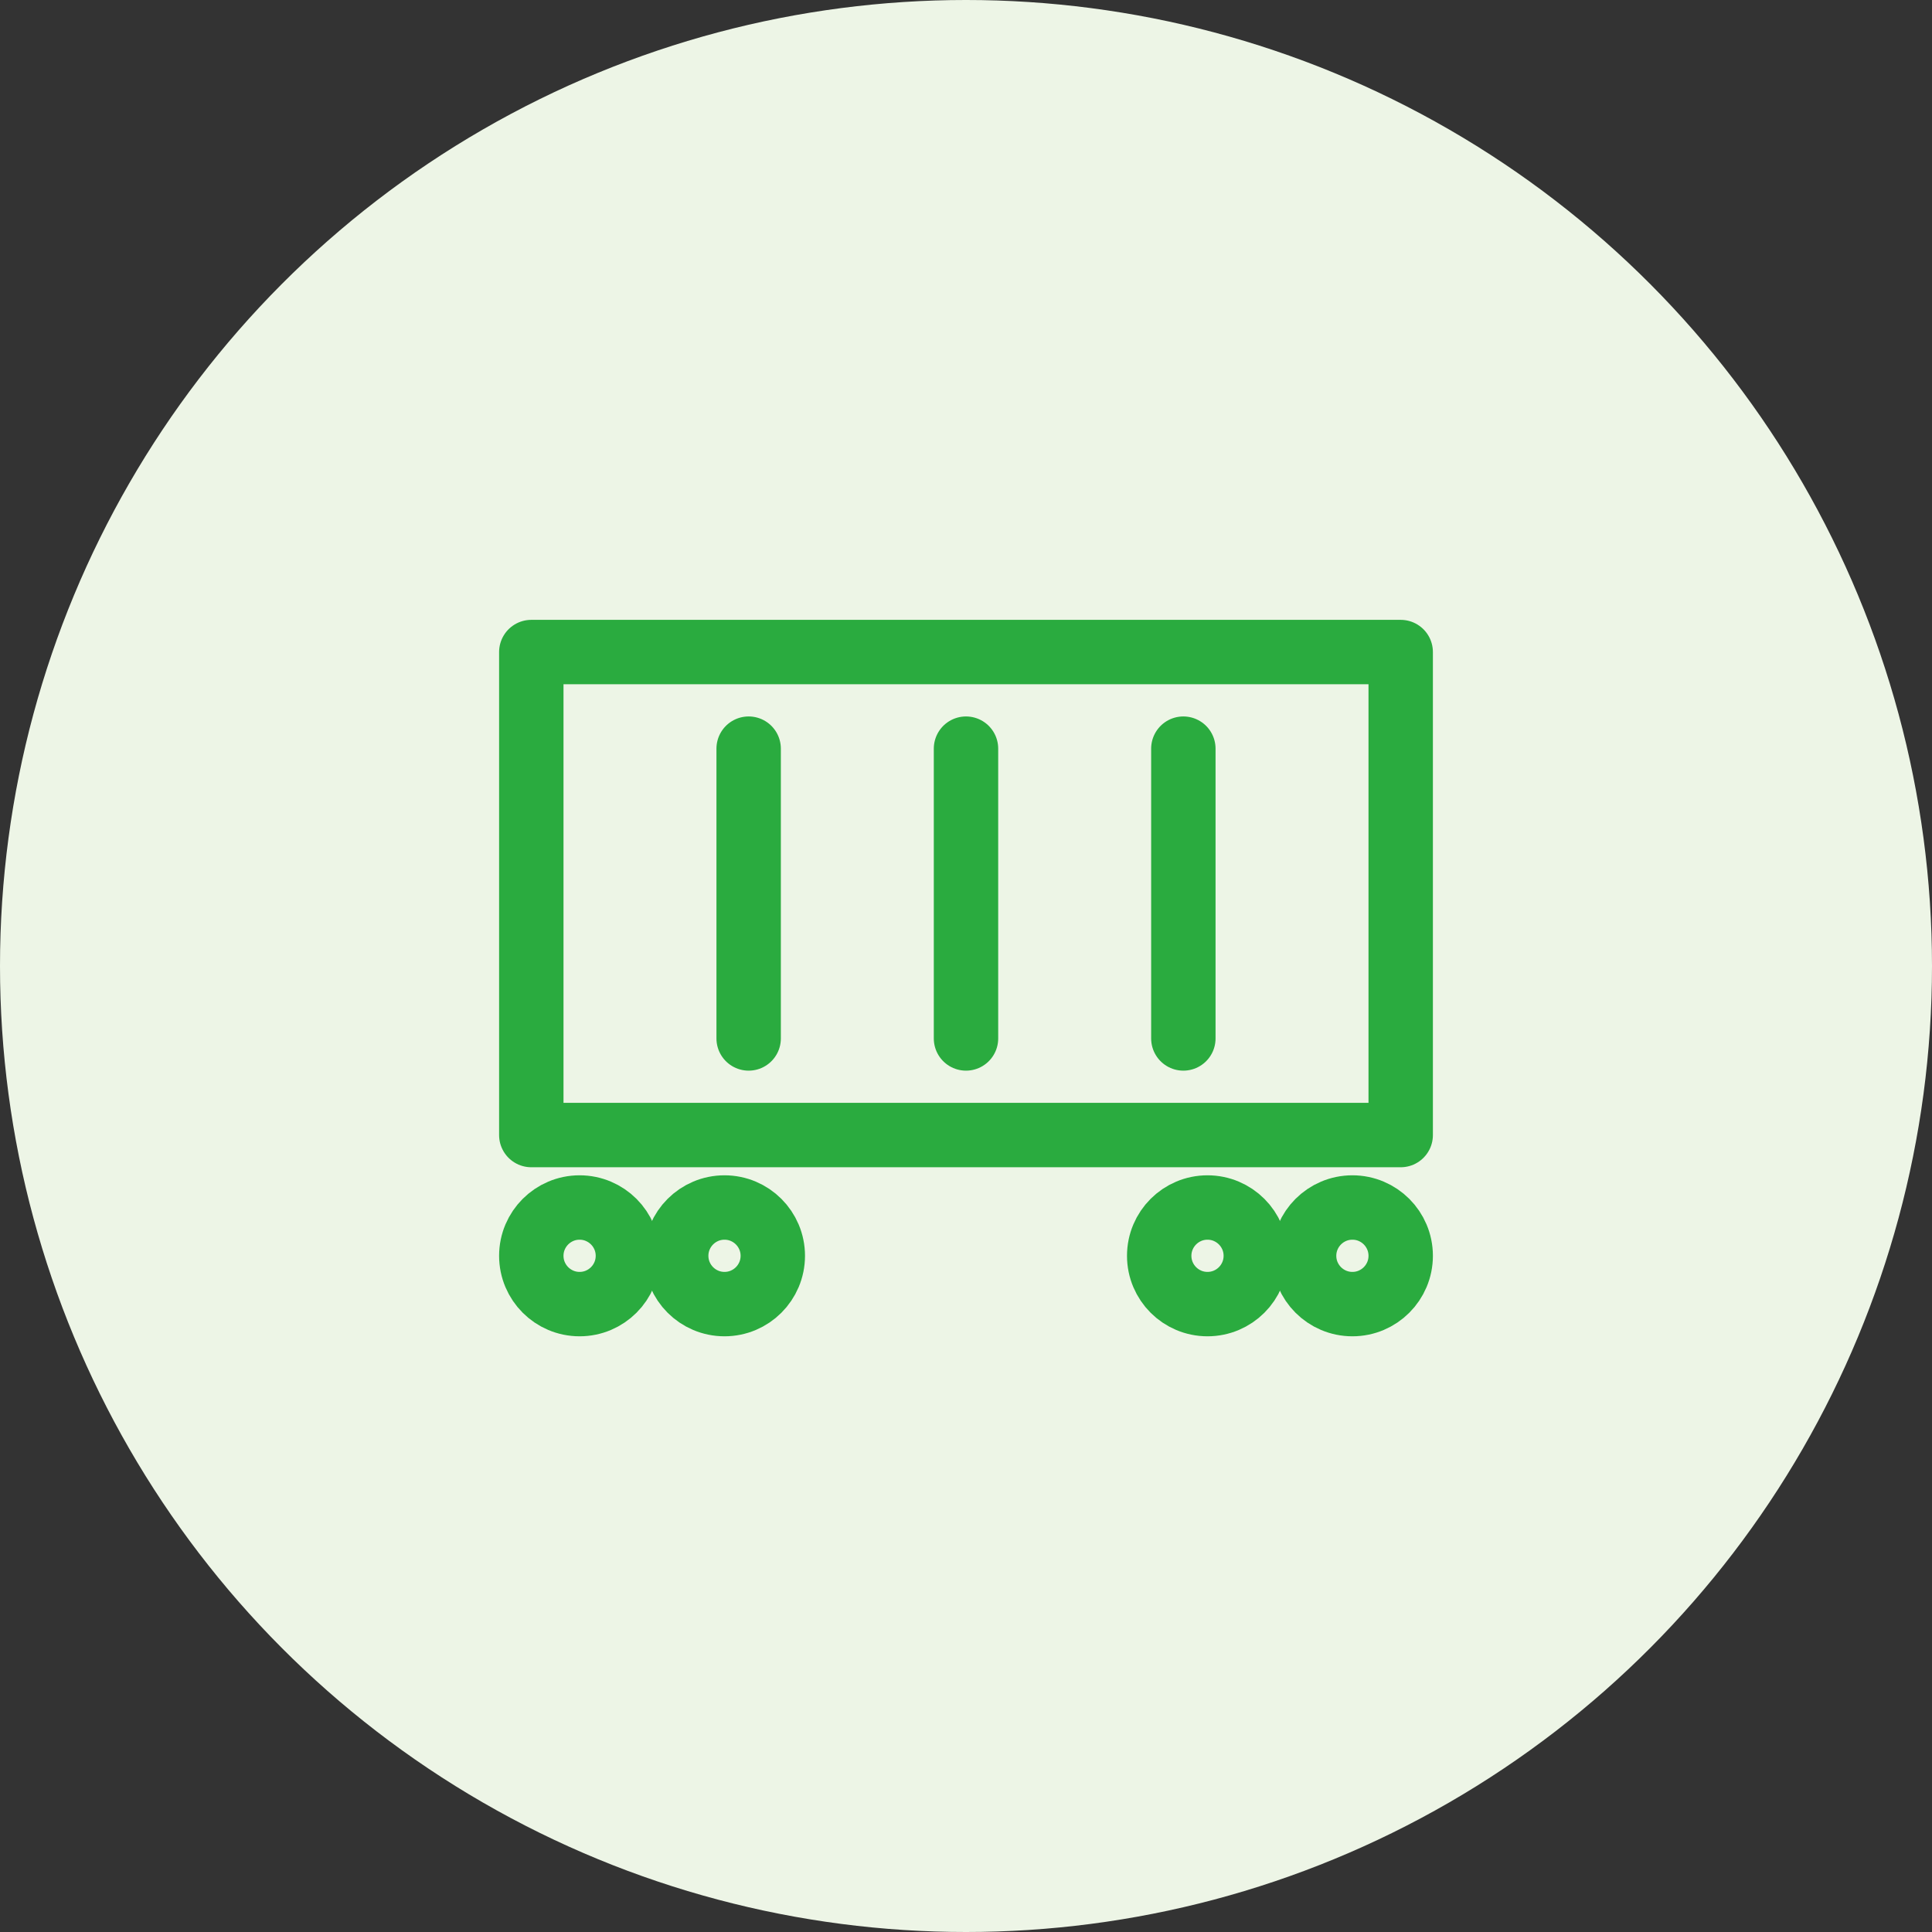
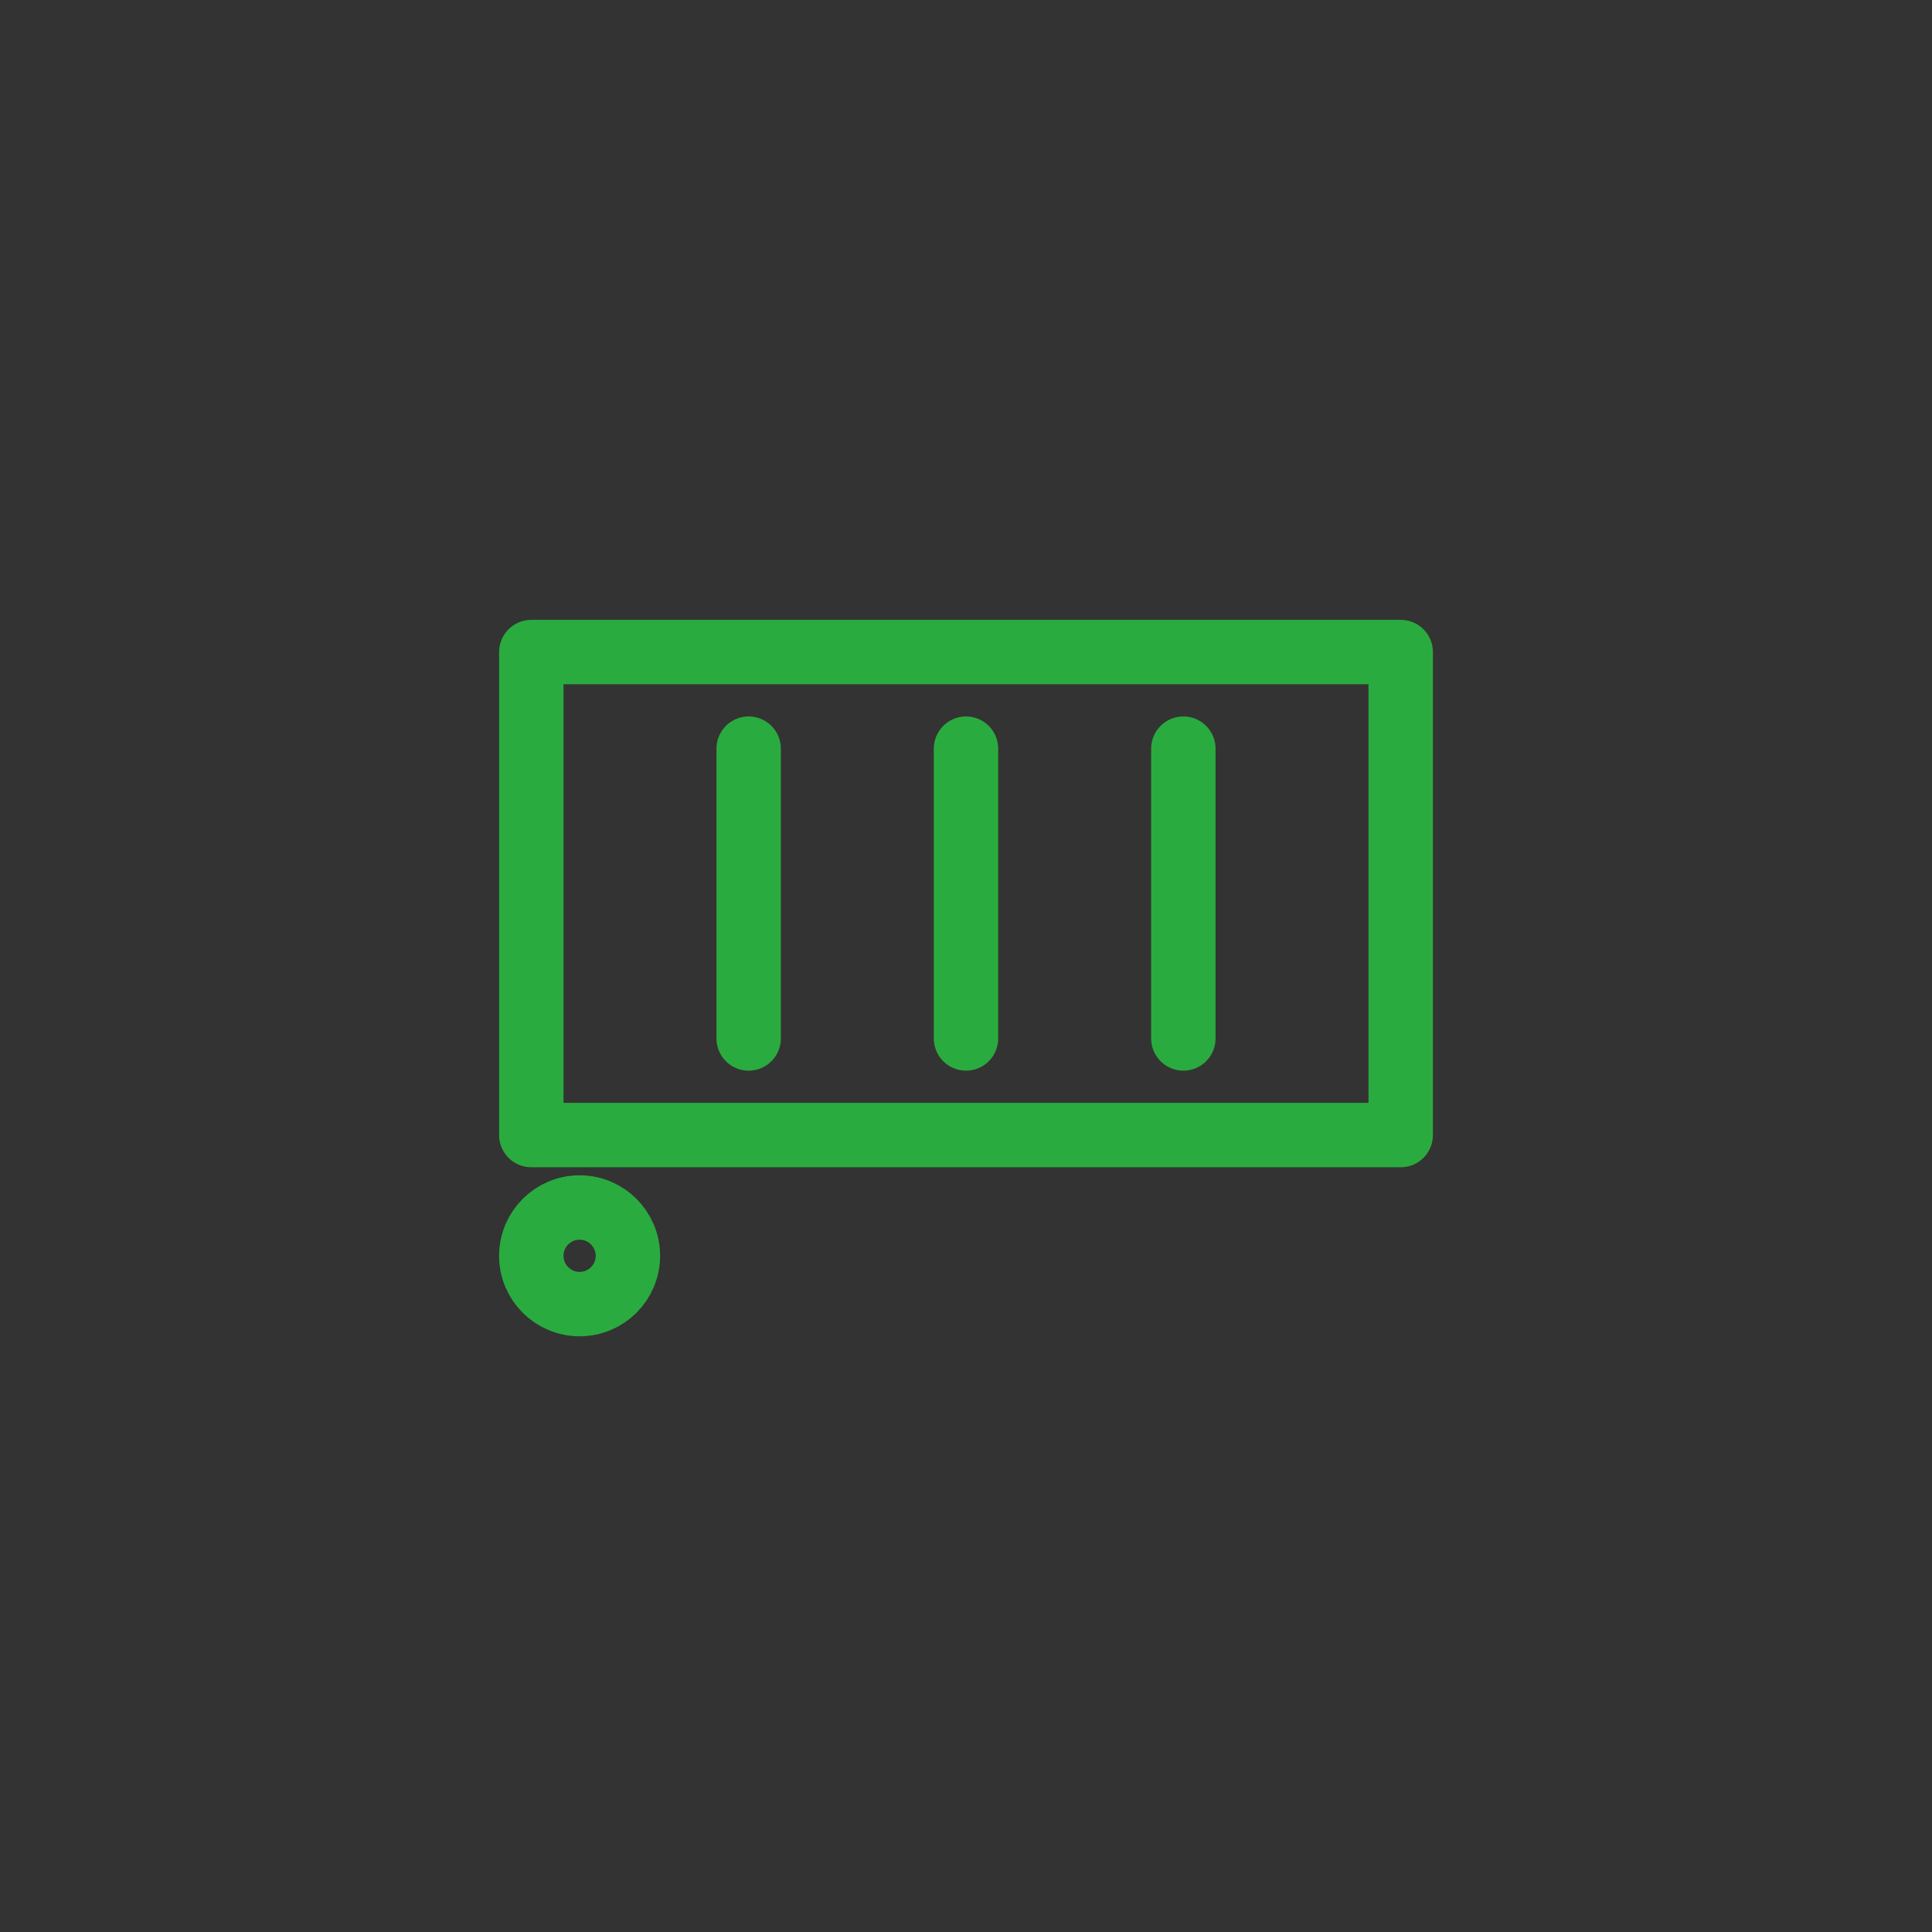
<svg xmlns="http://www.w3.org/2000/svg" width="60" height="60" viewBox="0 0 60 60" fill="none">
  <rect x="0" y="0" width="60" height="60" fill="#333333" stroke="none" />
-   <circle cx="30" cy="30" r="30" fill="#EDF5E6" />
  <path d="M30 23.25V32.25M36.75 23.25V32.25M23.25 23.25V32.25M16.5 20.25H43.5V35.25H16.5V20.25Z" stroke="#2AAB3F" stroke-width="2" stroke-linecap="round" stroke-linejoin="round" />
  <path d="M18 40.5C18.828 40.5 19.5 39.828 19.5 39C19.5 38.172 18.828 37.5 18 37.5C17.172 37.5 16.5 38.172 16.5 39C16.5 39.828 17.172 40.5 18 40.5Z" stroke="#2AAB3F" stroke-width="2" stroke-linecap="round" stroke-linejoin="round" />
-   <path d="M37.5 40.5C38.328 40.5 39 39.828 39 39C39 38.172 38.328 37.5 37.5 37.5C36.672 37.5 36 38.172 36 39C36 39.828 36.672 40.5 37.5 40.5Z" stroke="#2AAB3F" stroke-width="2" stroke-linecap="round" stroke-linejoin="round" />
-   <path d="M22.5 40.5C23.328 40.5 24 39.828 24 39C24 38.172 23.328 37.5 22.5 37.5C21.672 37.5 21 38.172 21 39C21 39.828 21.672 40.5 22.5 40.5Z" stroke="#2AAB3F" stroke-width="2" stroke-linecap="round" stroke-linejoin="round" />
-   <path d="M42 40.5C42.828 40.5 43.5 39.828 43.5 39C43.5 38.172 42.828 37.5 42 37.5C41.172 37.5 40.5 38.172 40.5 39C40.5 39.828 41.172 40.5 42 40.5Z" stroke="#2AAB3F" stroke-width="2" stroke-linecap="round" stroke-linejoin="round" />
</svg>